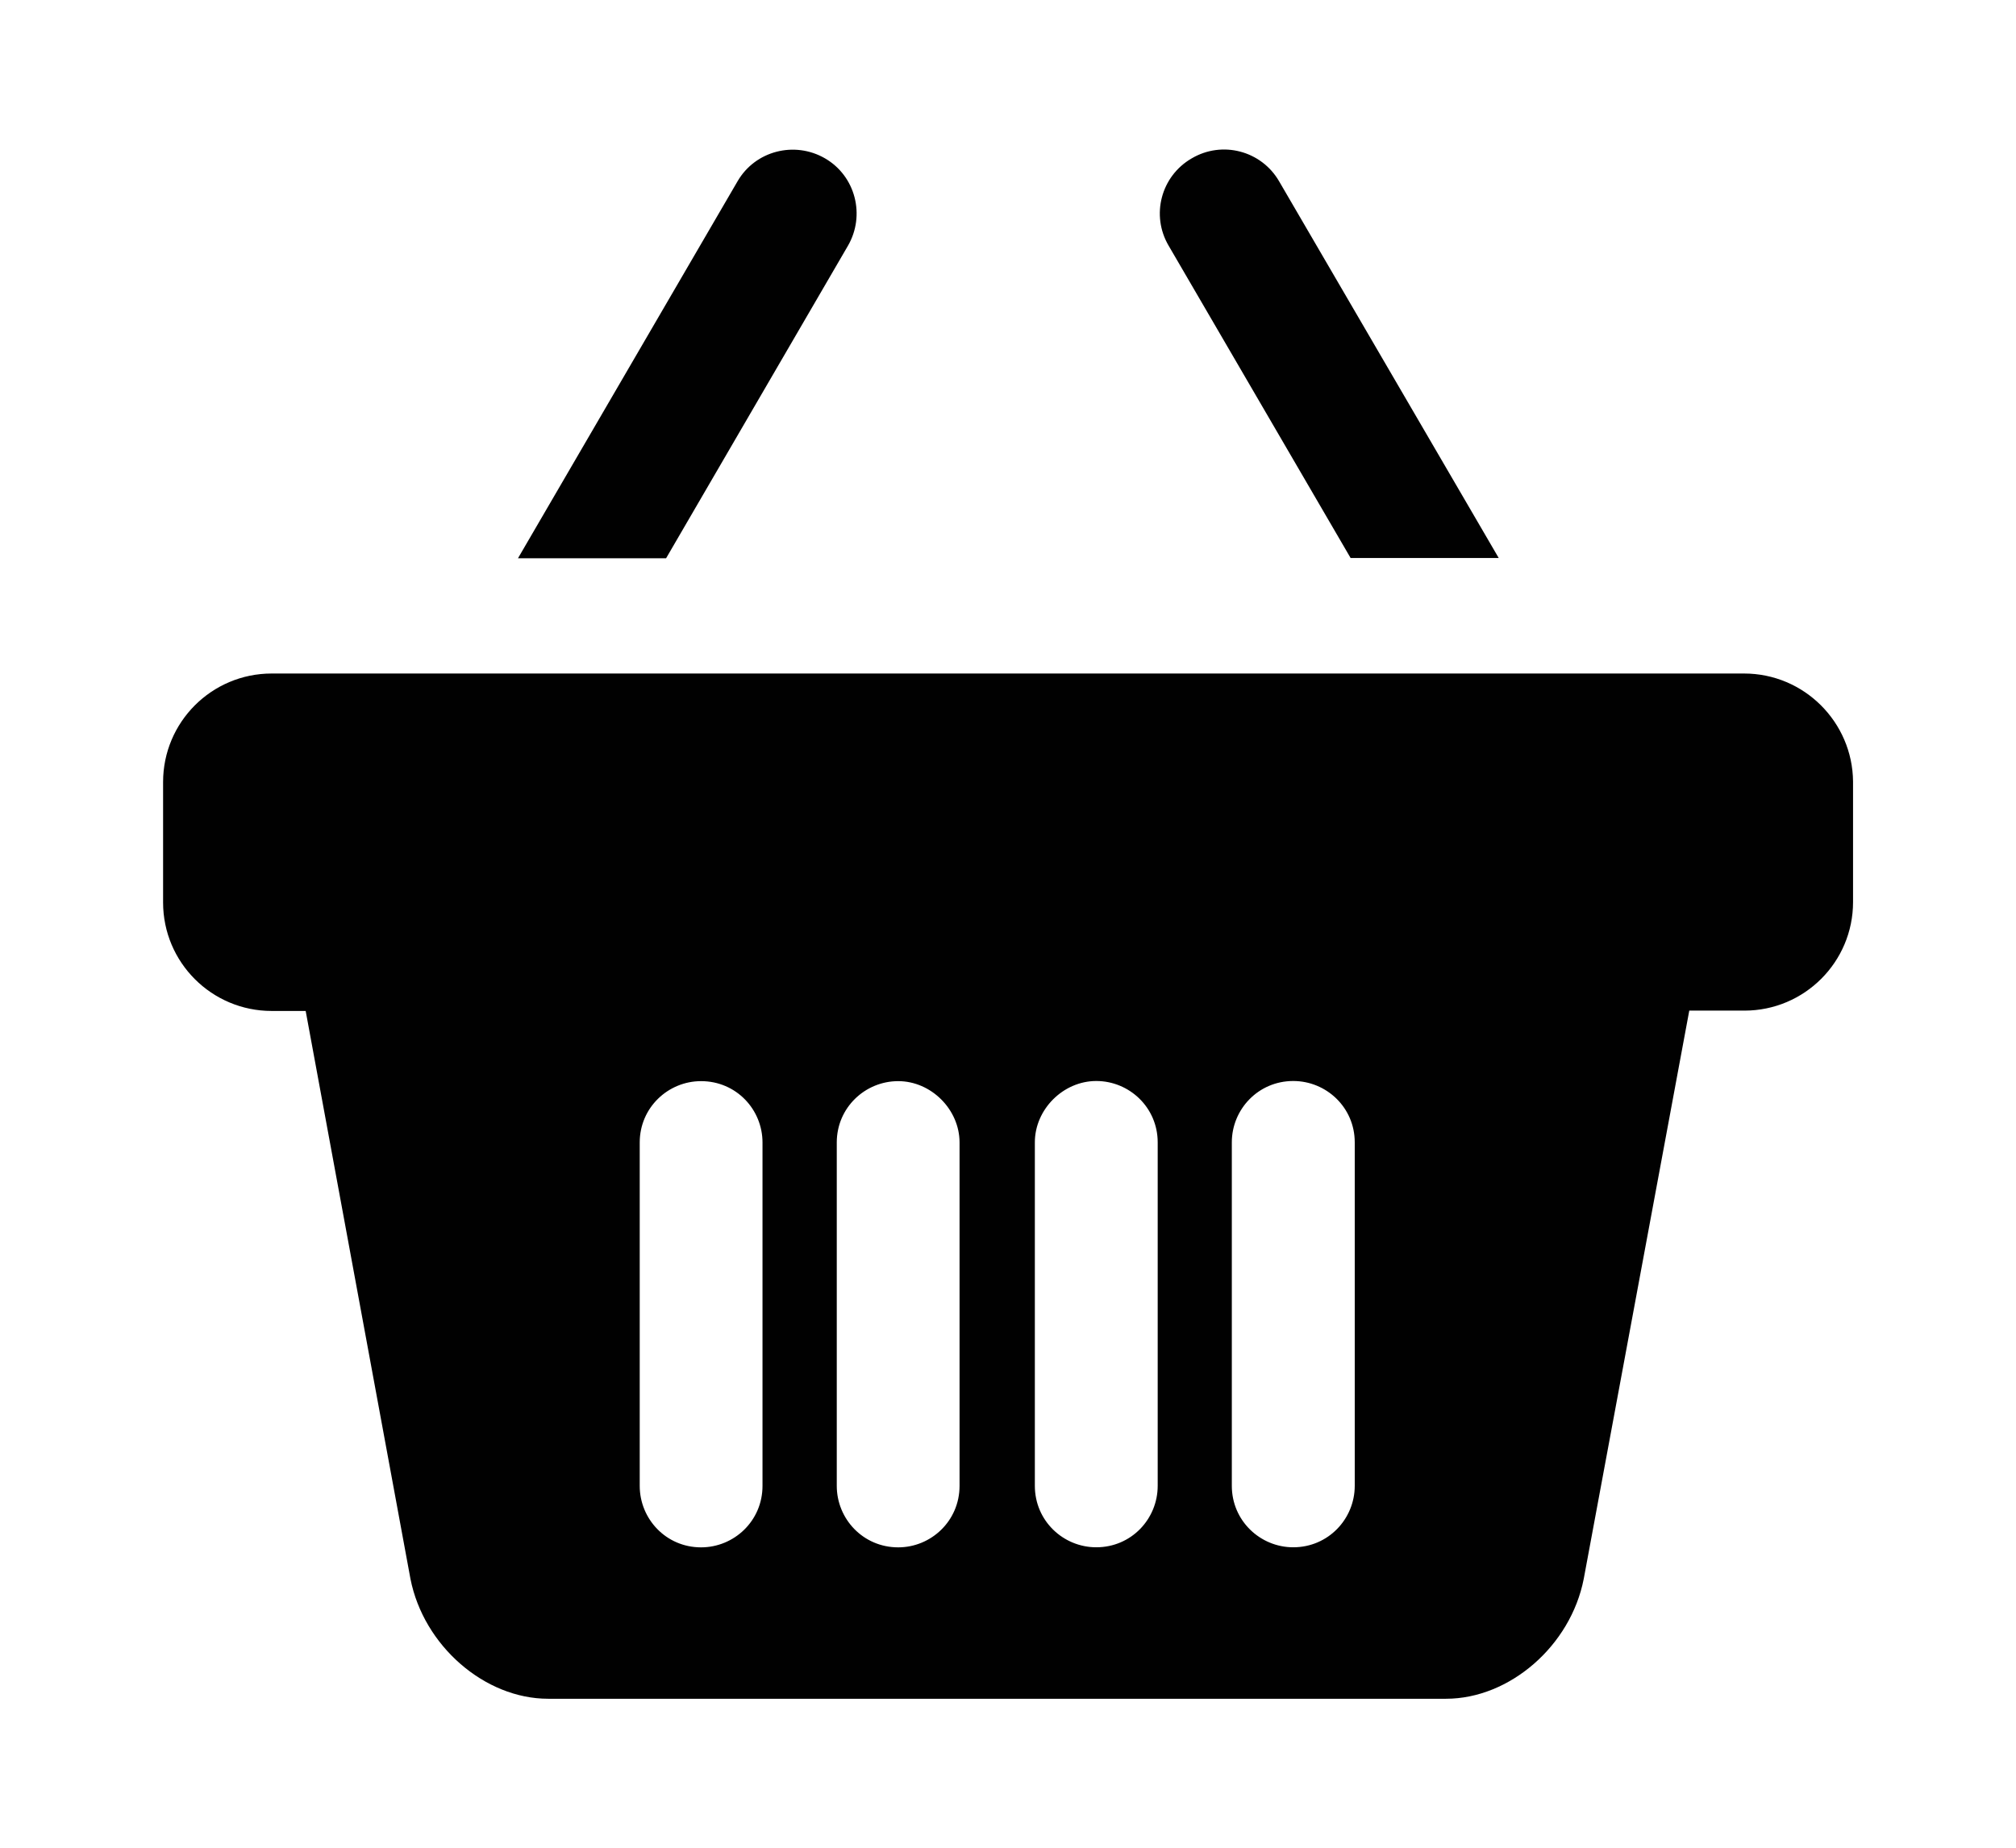
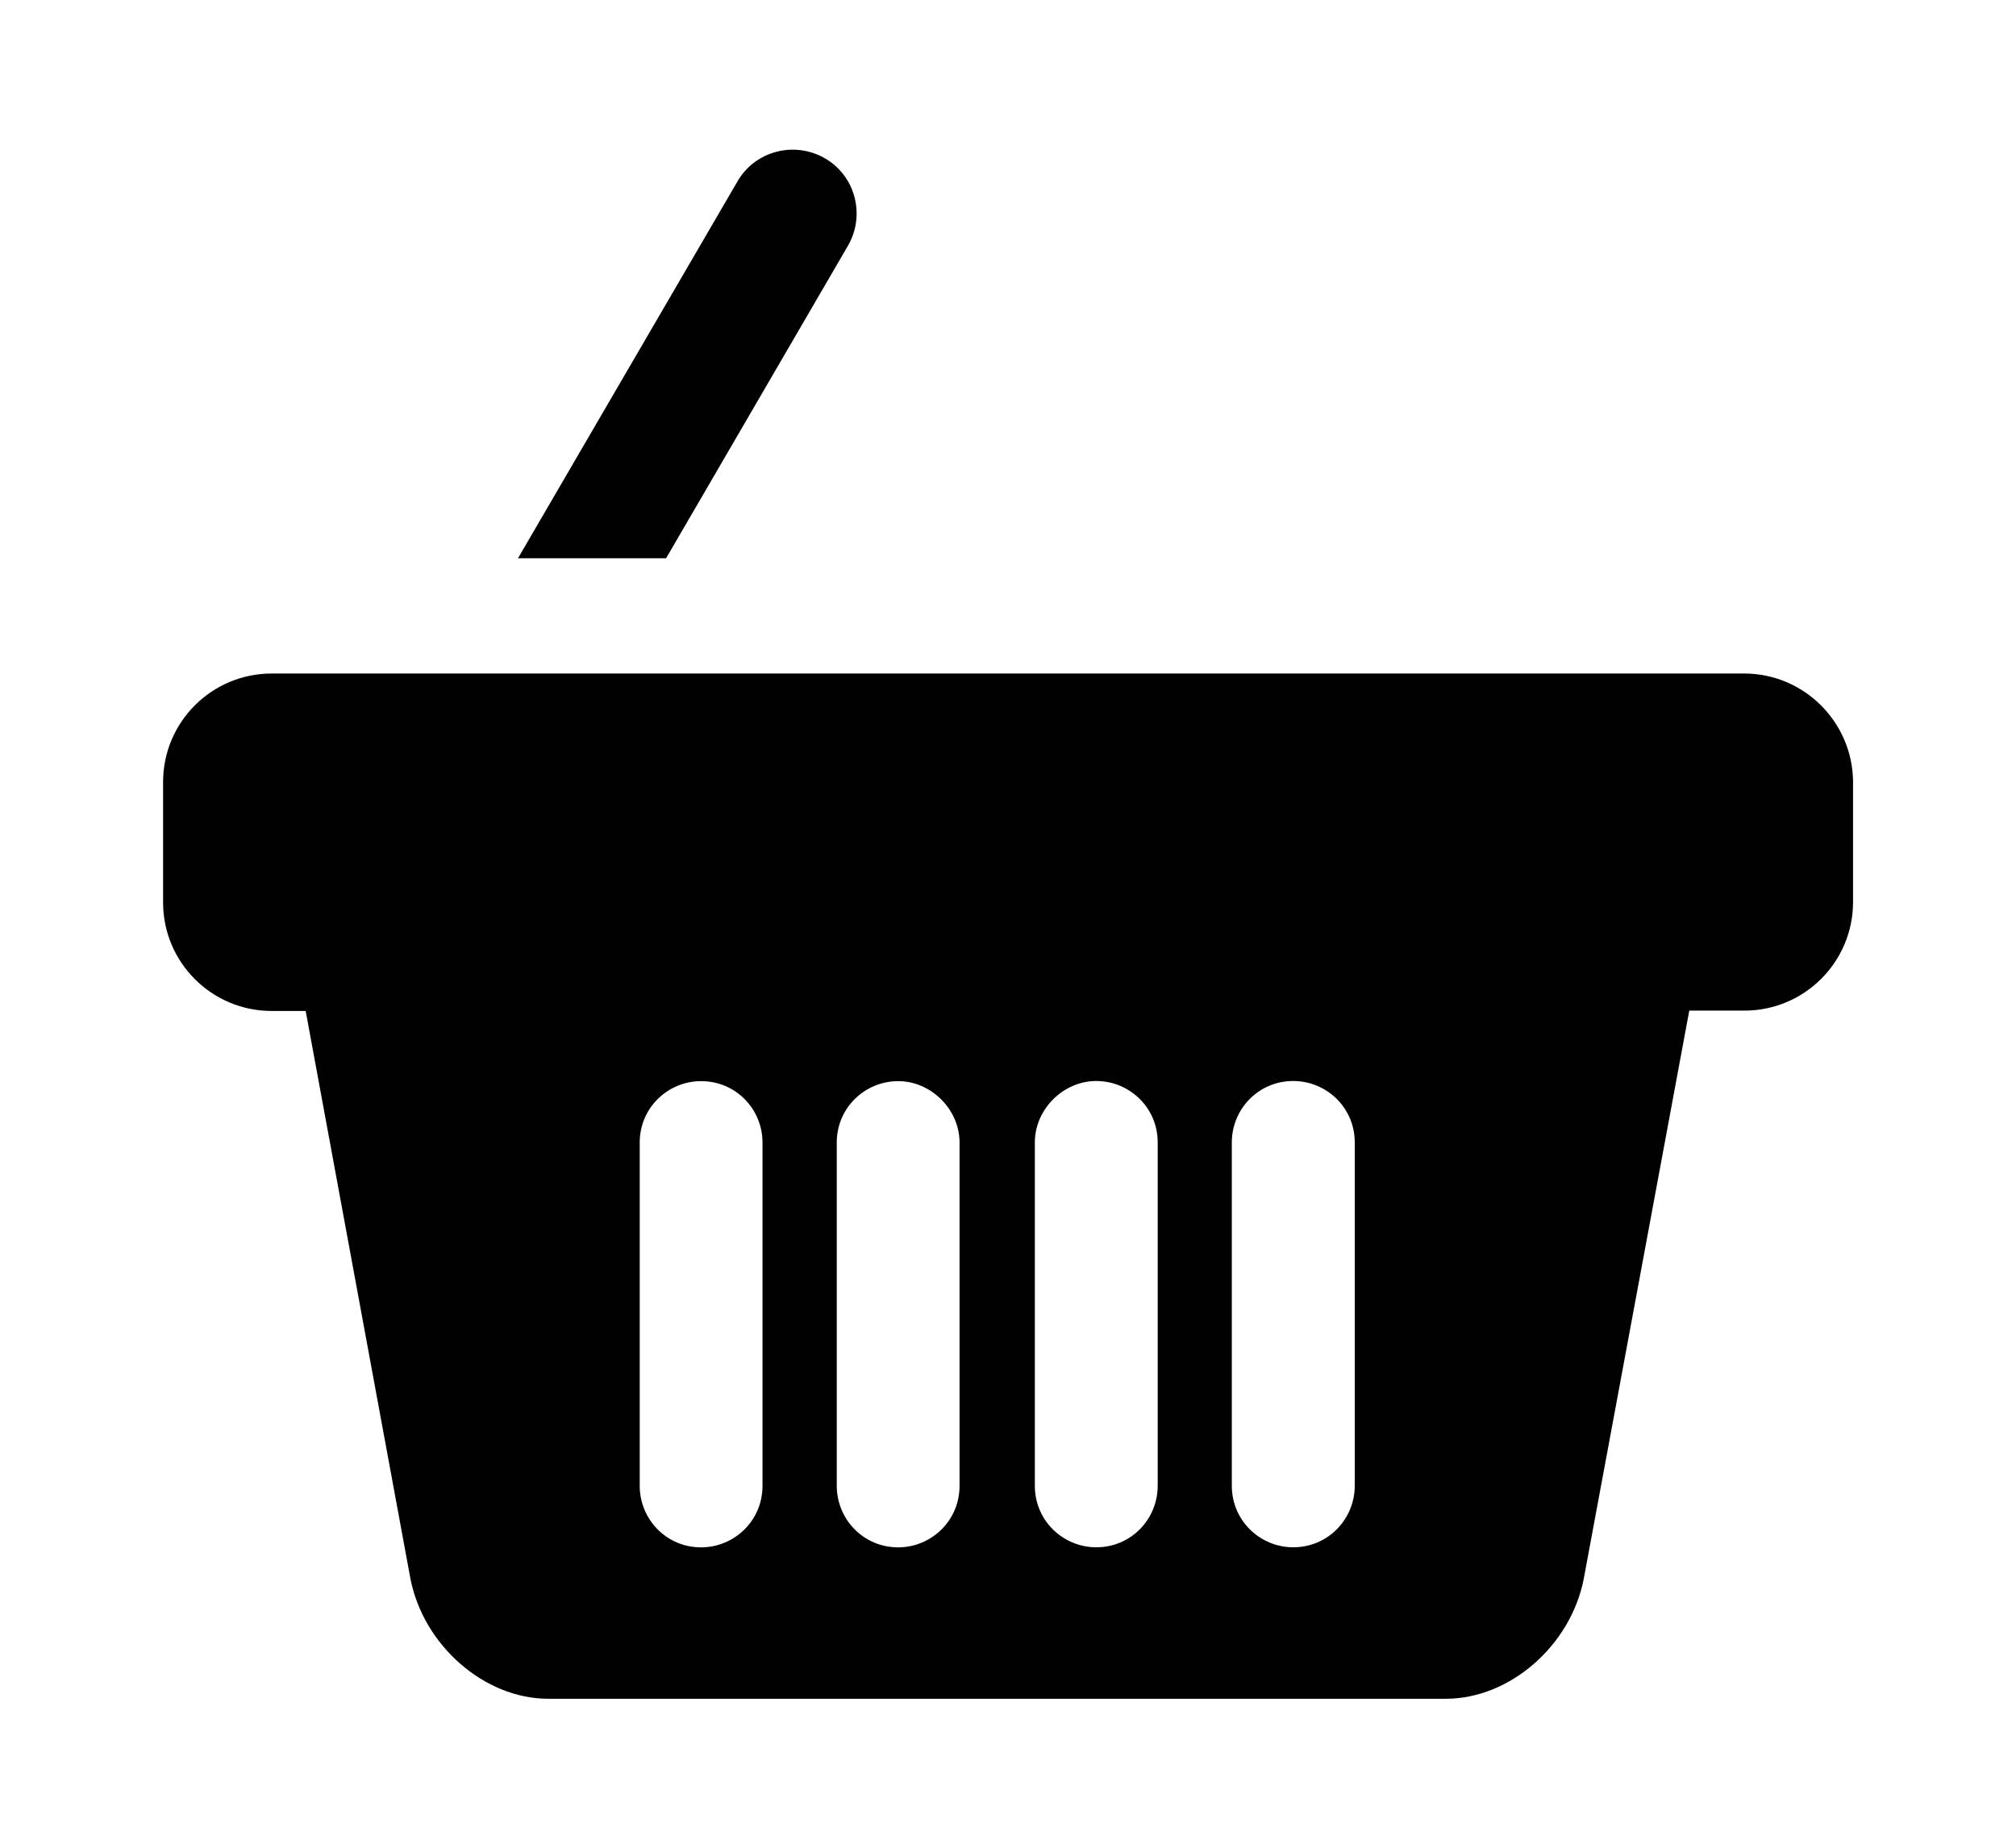
<svg xmlns="http://www.w3.org/2000/svg" version="1.1" id="Layer_1" x="0px" y="0px" width="29.21px" height="26.785px" viewBox="0 0 29.21 26.785" enable-background="new 0 0 29.21 26.785" xml:space="preserve">
-   <path fill="#010101" d="M19.569,8.086h2.146l-3.182-5.459c-0.256-0.442-0.824-0.594-1.268-0.331  c-0.442,0.256-0.594,0.823-0.331,1.267L19.569,8.086z" />
  <path fill="#010101" d="M12.285,3.563c0.257-0.442,0.111-1.012-0.331-1.268s-1.011-0.11-1.267,0.331L7.505,8.09h2.146L12.285,3.563z  " />
  <path fill="#010101" d="M25.27,9.76H3.937c-0.87,0-1.574,0.704-1.574,1.573v1.744c0,0.869,0.704,1.573,1.574,1.573h0.492  l1.518,8.229c0.191,0.971,1.076,1.738,1.995,1.738h0.604h3.961h1.458h0.482h0.483h1.458h3.961h0.602  c0.922,0,1.807-0.768,1.996-1.738l1.529-8.234h0.799c0.869,0,1.574-0.704,1.574-1.574v-1.744C26.842,10.464,26.139,9.76,25.27,9.76   M11.048,17.983v3.549c0,0.508-0.412,0.891-0.89,0.891c-0.508,0-0.889-0.412-0.889-0.891v-1.486v-3.49  c0-0.506,0.412-0.889,0.889-0.889c0.508,0,0.89,0.41,0.89,0.889V17.983z M13.903,17.983v3.549c0,0.508-0.412,0.891-0.889,0.891  c-0.508,0-0.89-0.412-0.89-0.891v-1.486v-3.49c0-0.506,0.412-0.889,0.89-0.889c0.477,0,0.889,0.41,0.889,0.889V17.983z   M16.774,20.045v1.486c0,0.479-0.381,0.891-0.89,0.891c-0.478,0-0.89-0.383-0.89-0.891v-3.549v-1.428  c0-0.479,0.412-0.889,0.89-0.889c0.478,0,0.89,0.383,0.89,0.889V20.045z M19.629,20.045v1.486c0,0.479-0.383,0.891-0.891,0.891  c-0.477,0-0.89-0.383-0.89-0.891v-3.549v-1.428c0-0.479,0.384-0.889,0.89-0.889c0.479,0,0.891,0.383,0.891,0.889V20.045z" />
</svg>